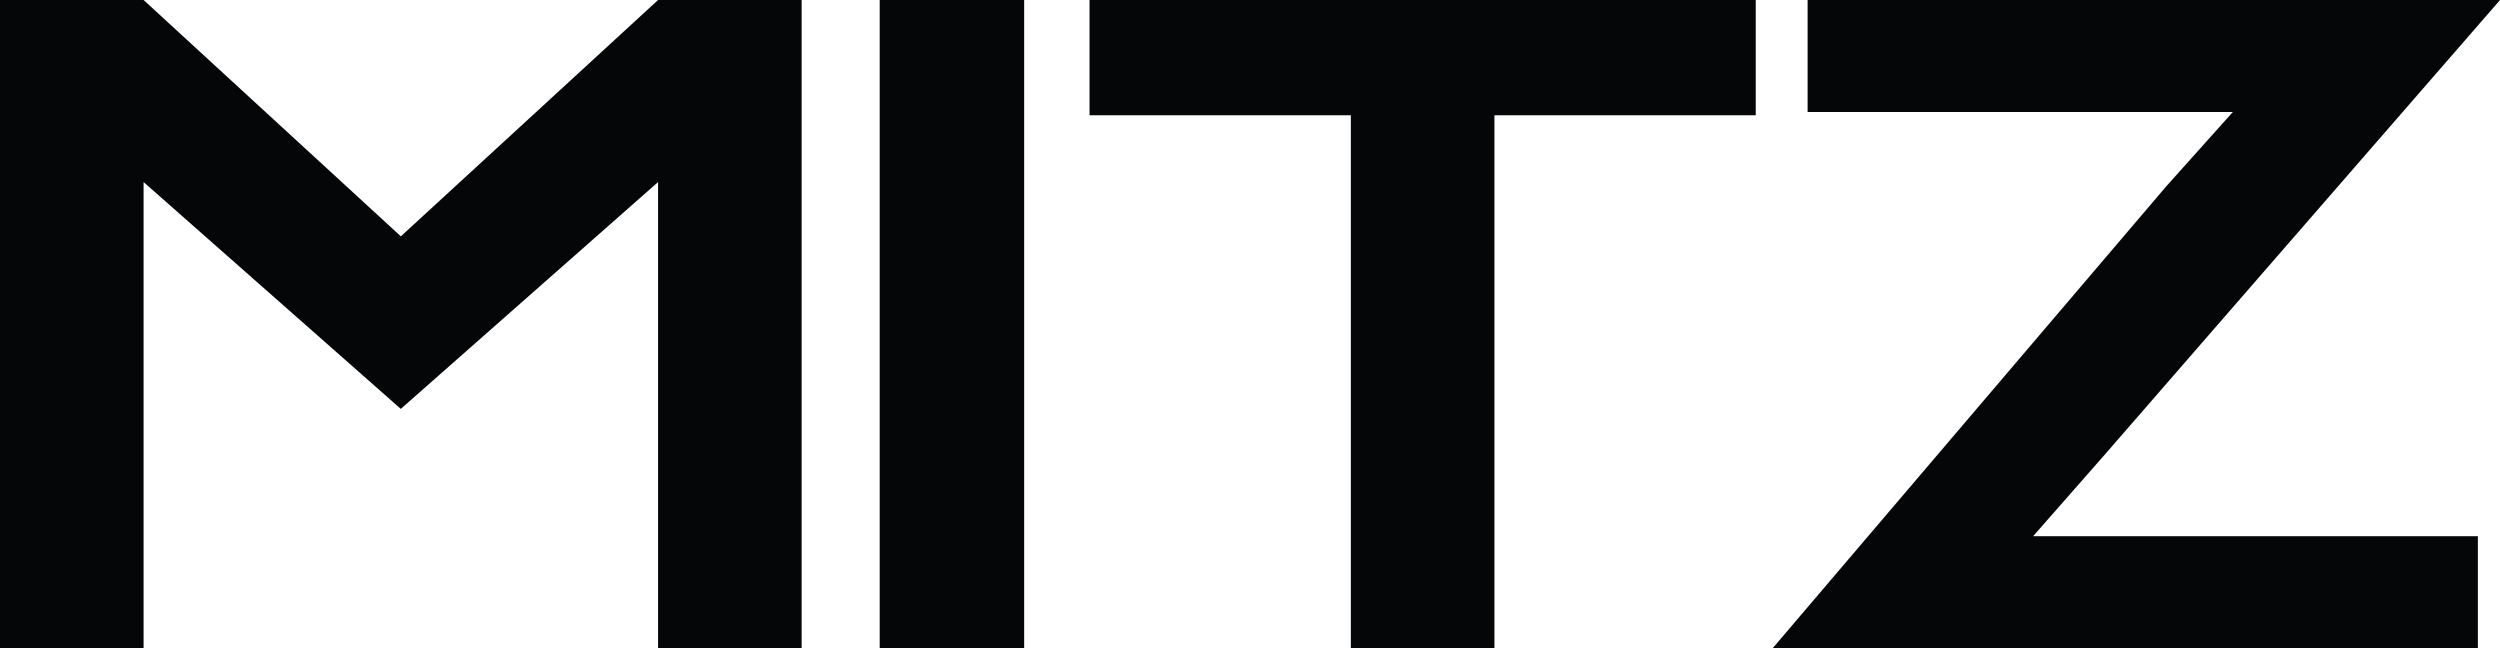
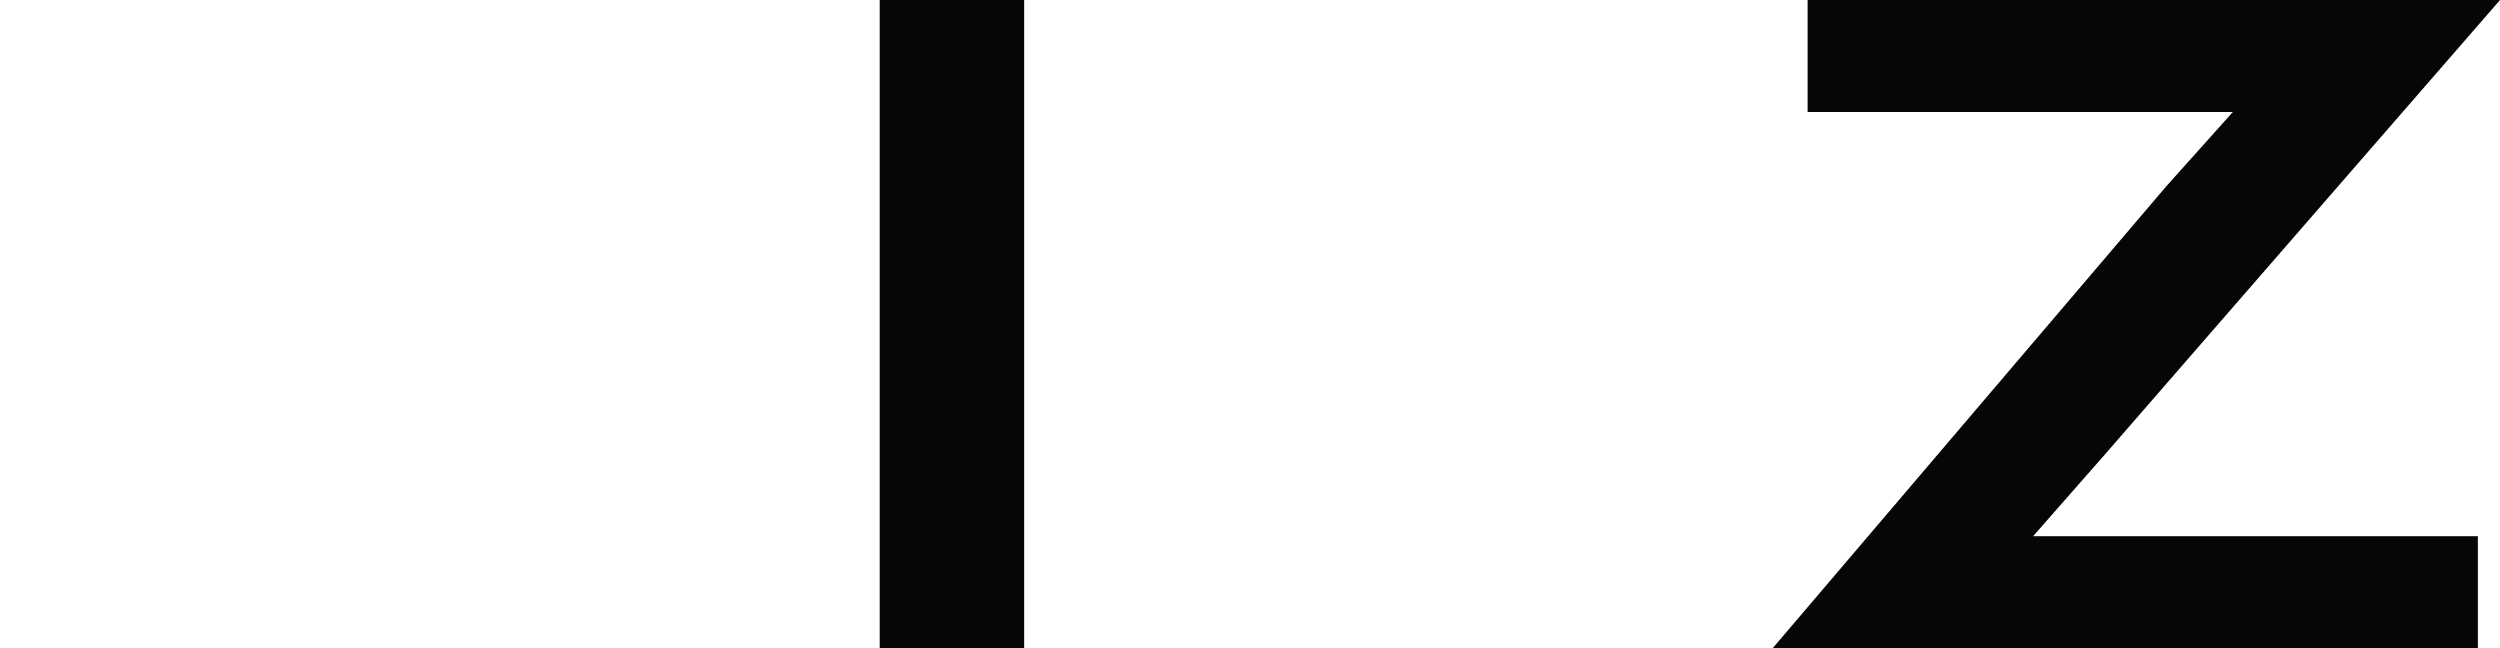
<svg xmlns="http://www.w3.org/2000/svg" viewBox="0 0 457.4 118.58" height="118.58" width="457.4" id="Camada_1">
  <defs>
    <style>.cls-1{fill:#040608;}</style>
  </defs>
-   <path d="M0,0h26.27l47.07,43.24L120.4,0h26.27v118.58h-26.27V33.31l-47.07,41.5L26.27,33.31v85.28H0V0" class="cls-1" />
  <path d="M160.95,0h26.43v118.58h-26.43V0" class="cls-1" />
-   <path d="M247.15,21.09h-47.81V0h121.89v21.09h-47.81v97.49h-26.27V21.09Z" class="cls-1" />
  <path d="M396.09,34.37l12.43-13.88h-77.8V0h126.69l-72.5,83.38-12.93,14.72h81.37v20.48h-129.01l71.76-84.21Z" class="cls-1" />
</svg>